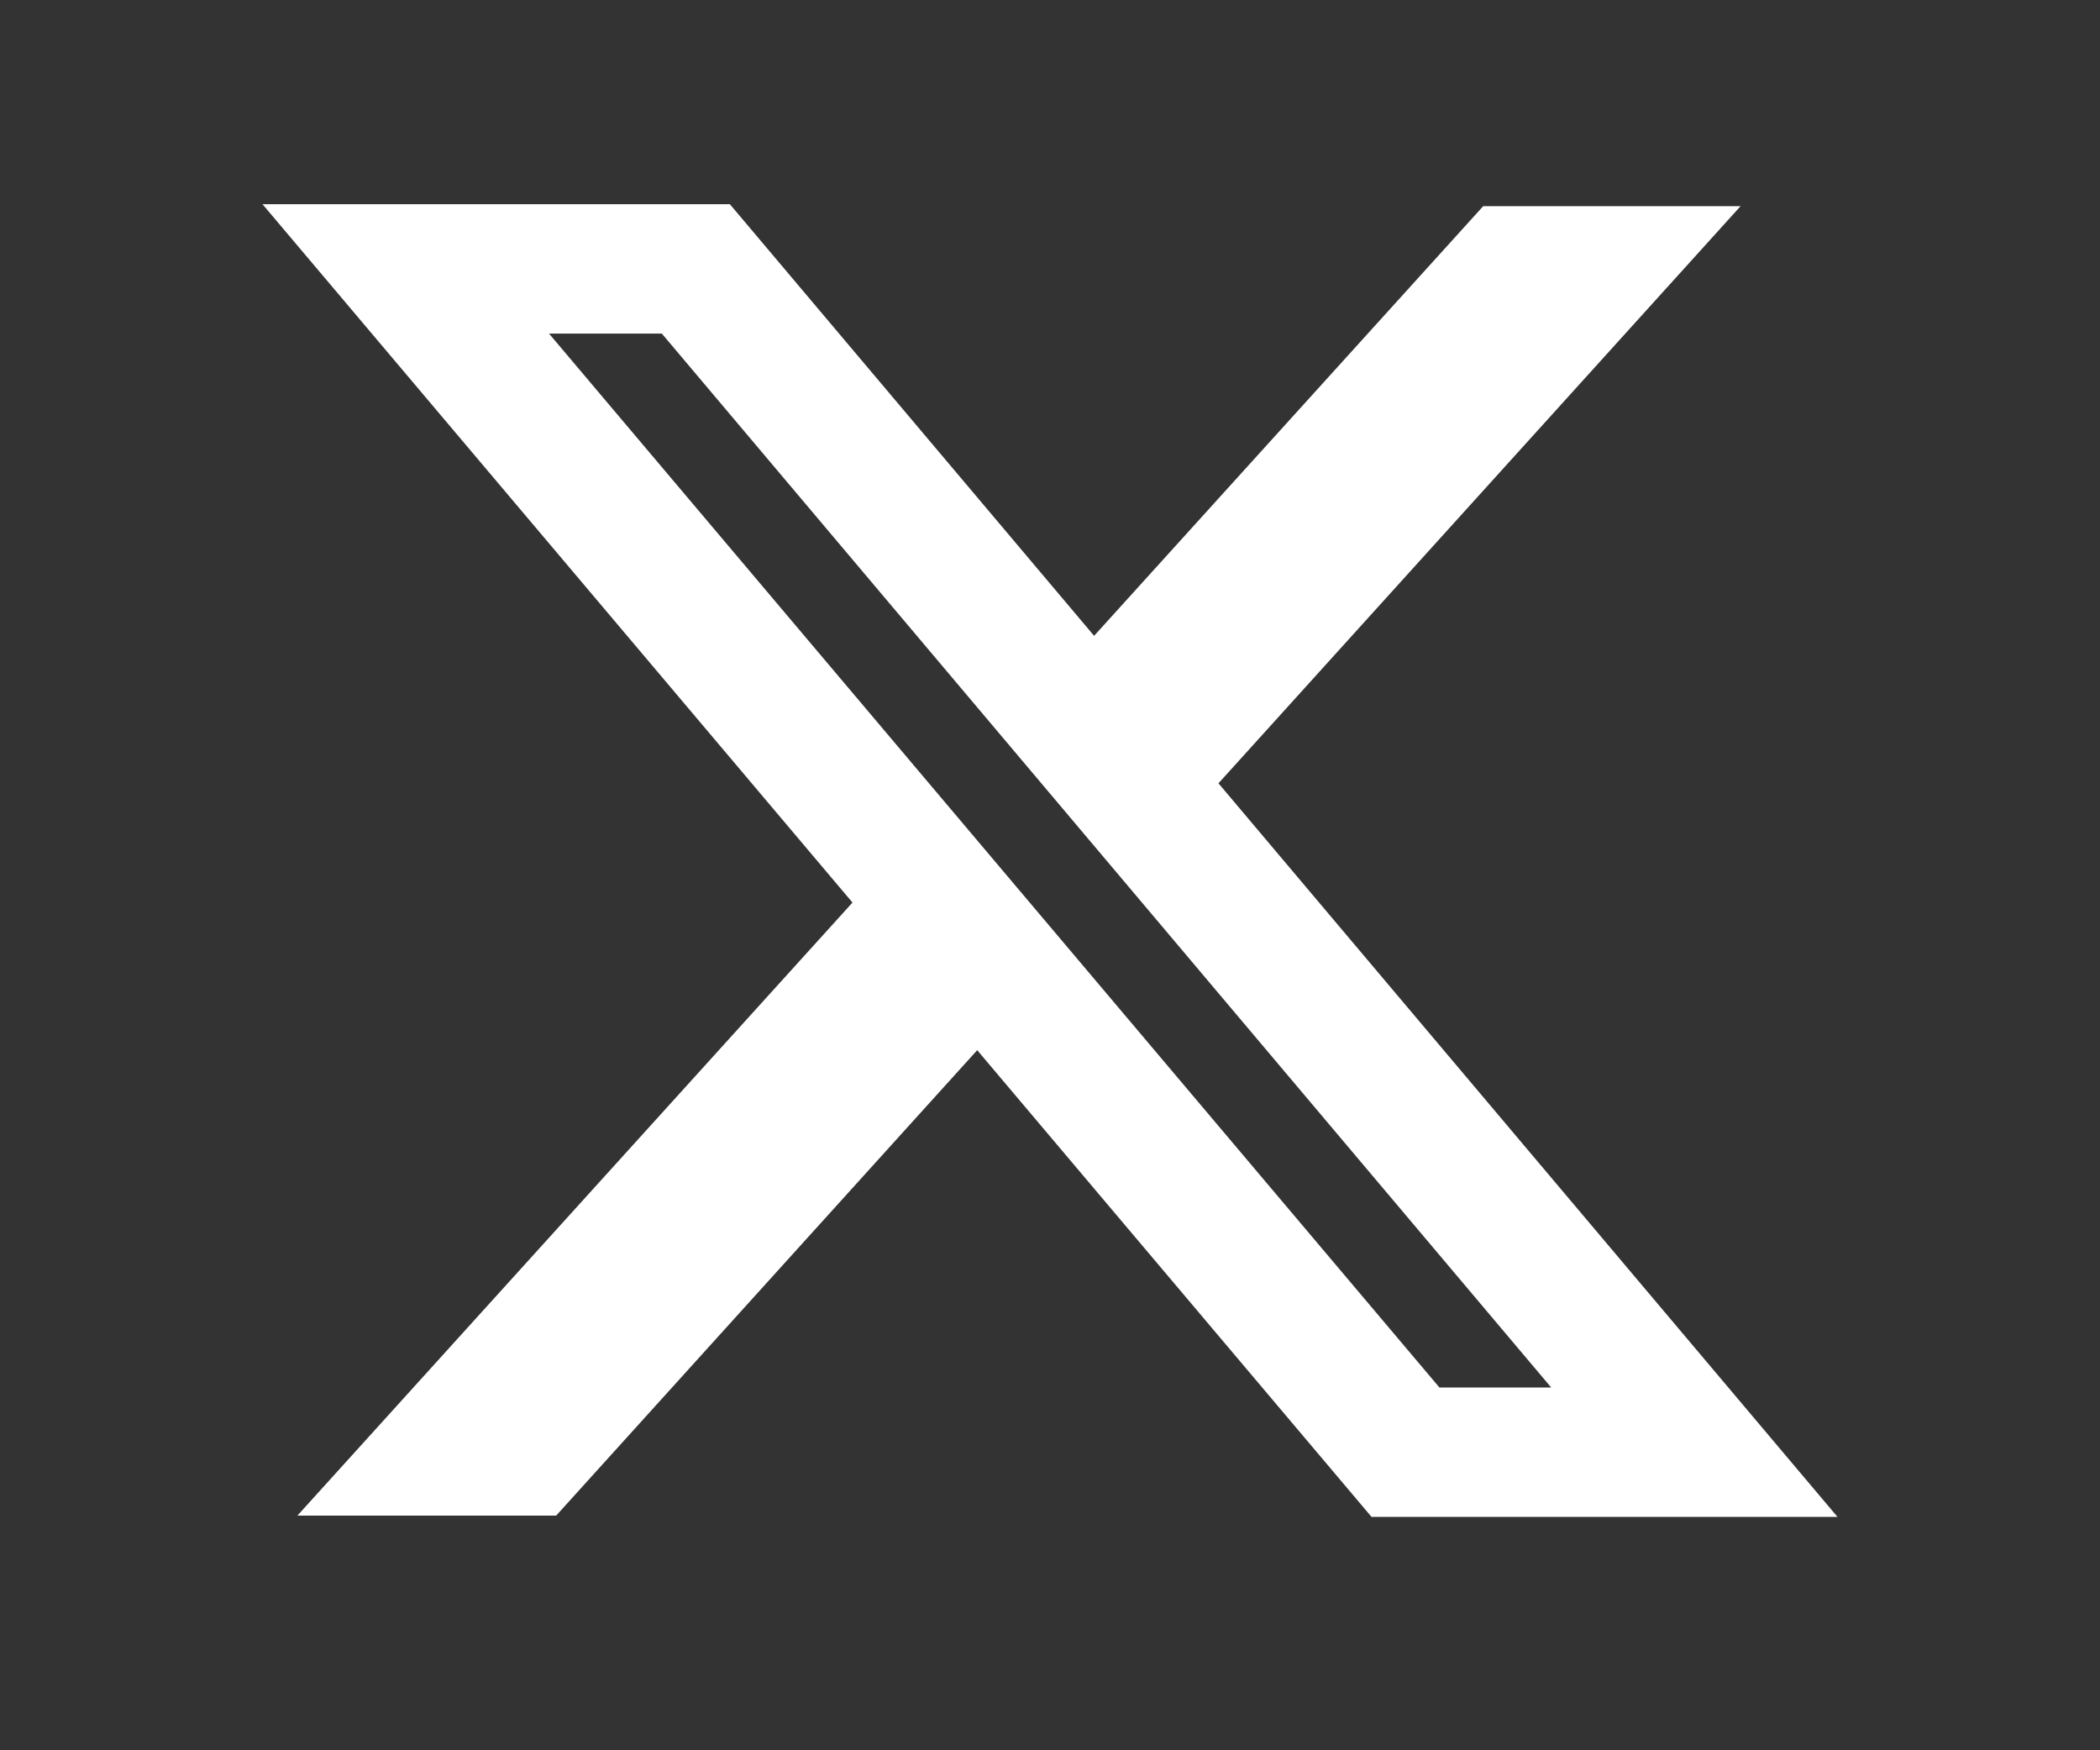
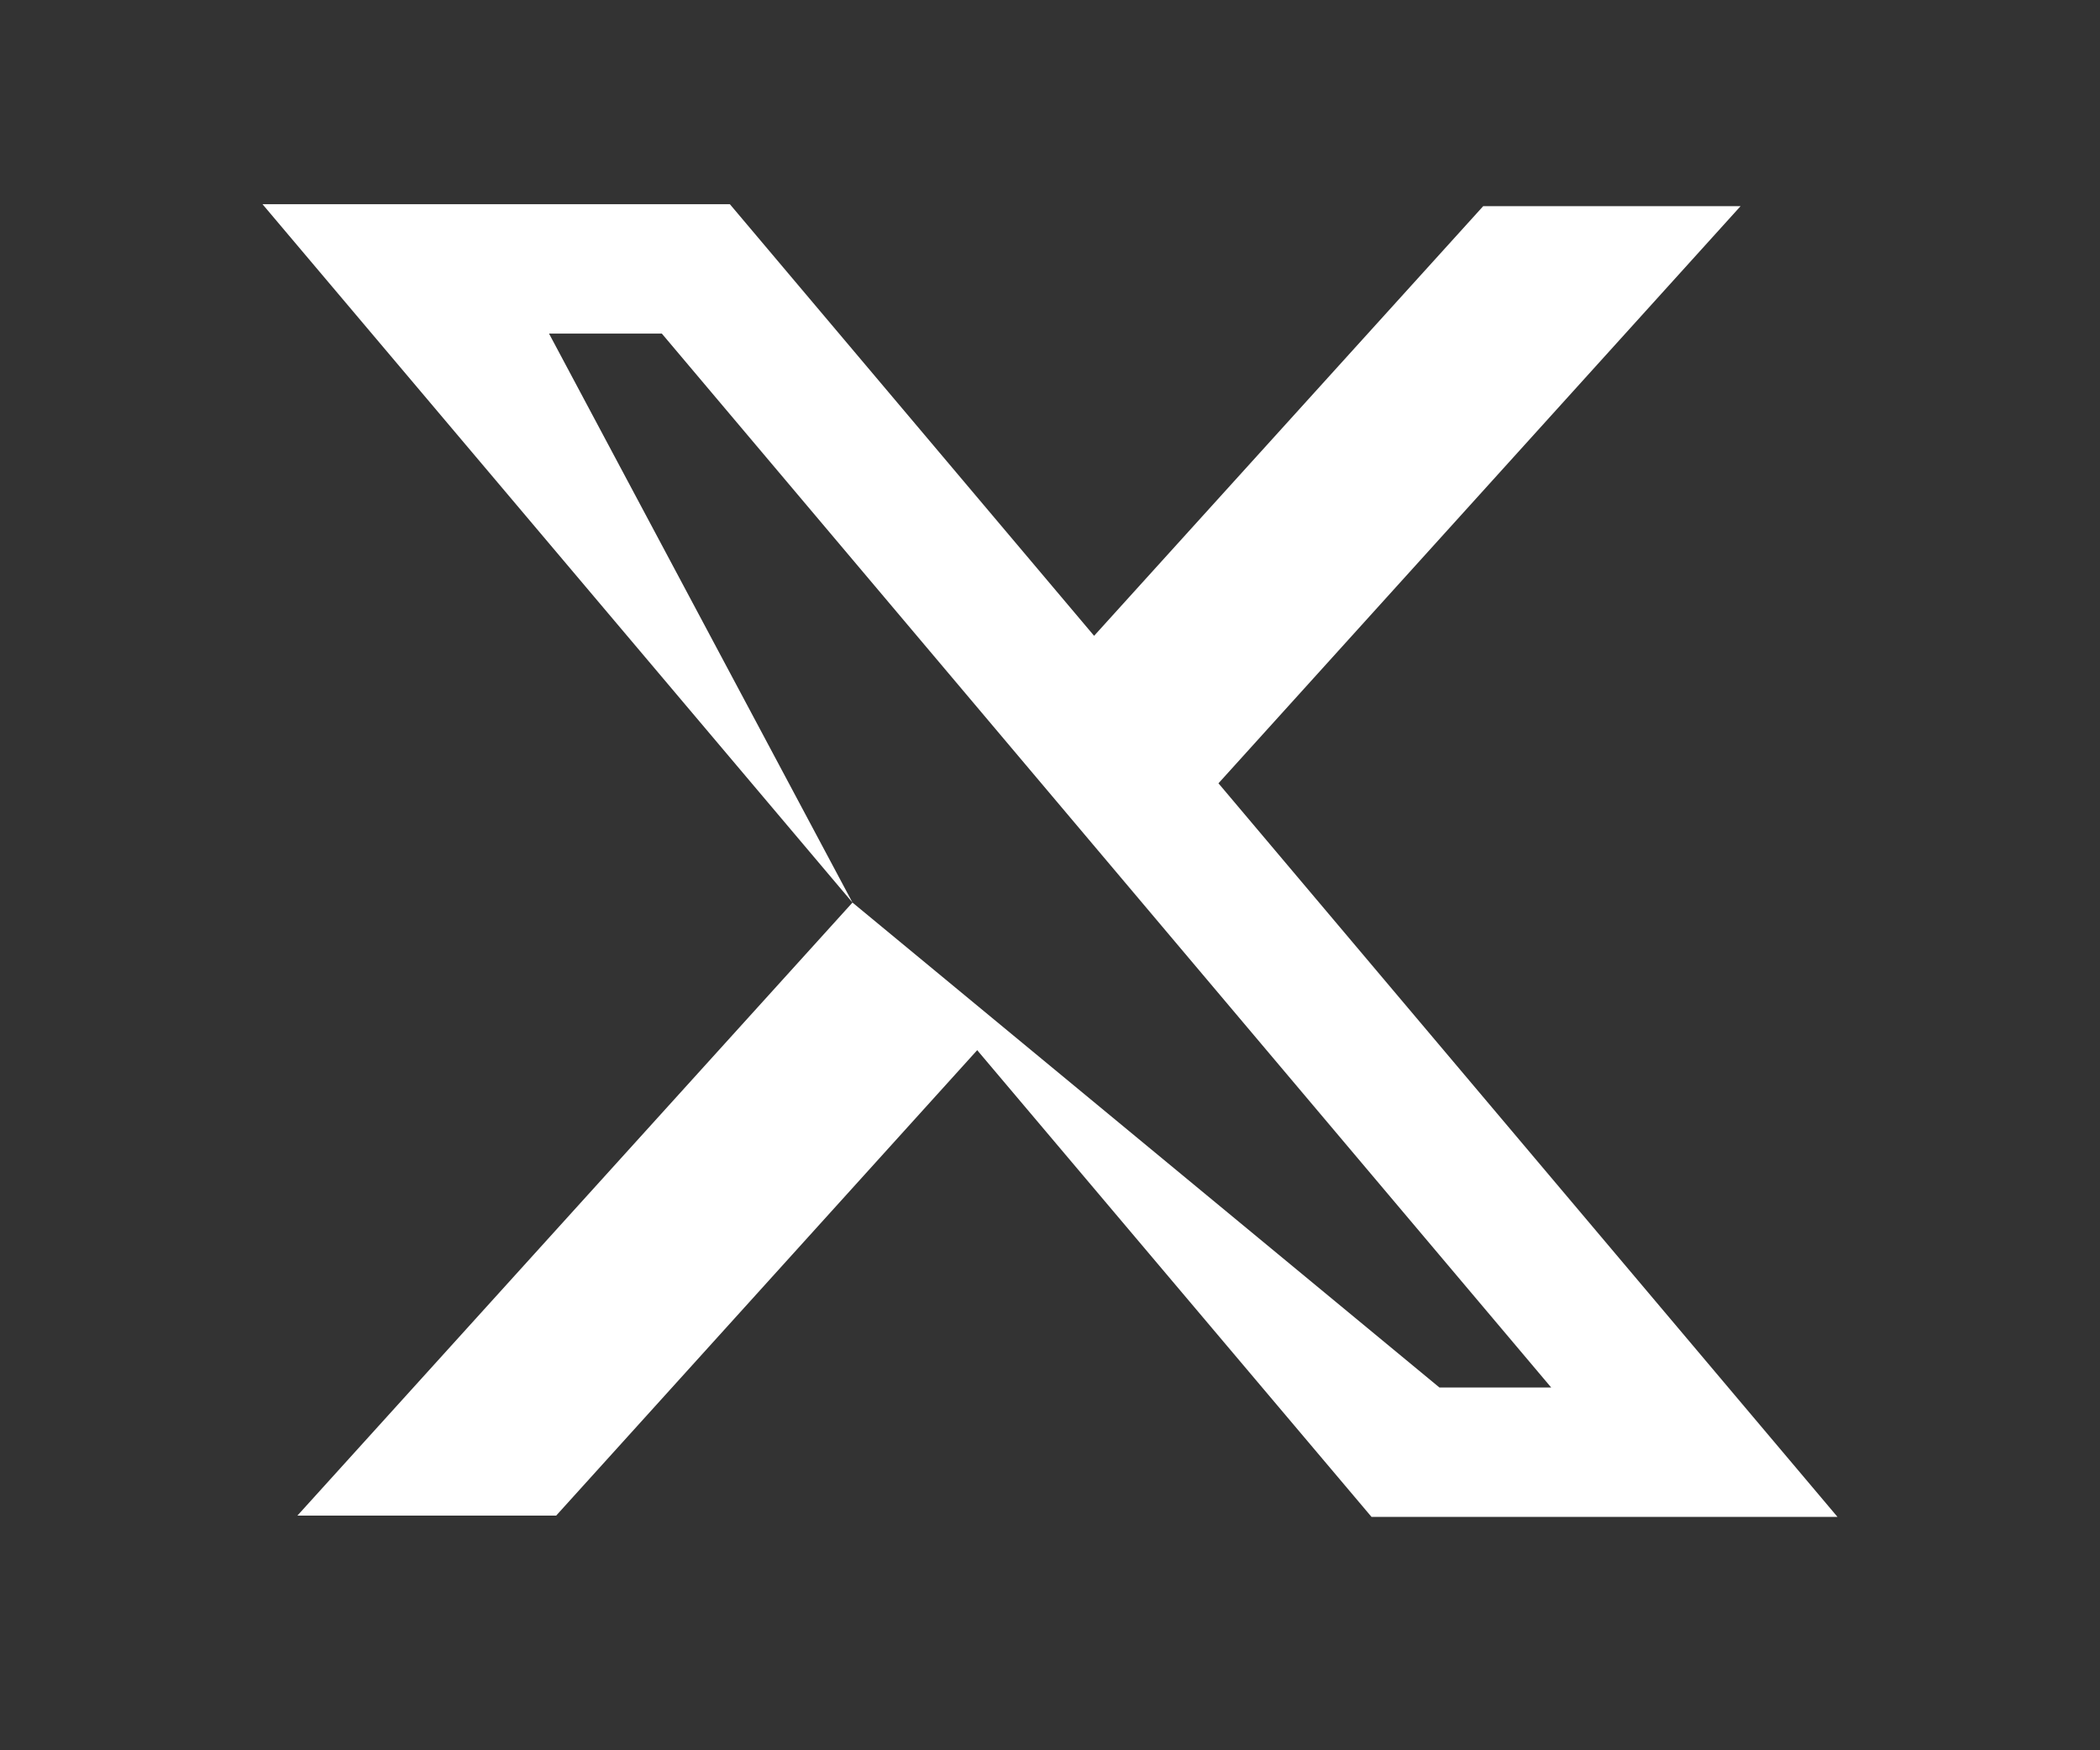
<svg xmlns="http://www.w3.org/2000/svg" width="18" height="15" viewBox="0 0 18 15" fill="none">
  <rect x="0" y="0" width="18" height="15" fill="#333333" stroke="none" />
  <g id="Frame">
-     <path id="Union" fill-rule="evenodd" clip-rule="evenodd" d="M7.307 7.735L2.25 1.75H6.256L9.378 5.449L12.713 1.767H14.919L10.444 6.713L15.75 13H11.756L8.376 9L4.767 12.989H2.549L7.307 7.735ZM12.338 11.891L4.706 2.859H5.673L13.296 11.891H12.338Z" fill="white" />
+     <path id="Union" fill-rule="evenodd" clip-rule="evenodd" d="M7.307 7.735L2.25 1.75H6.256L9.378 5.449L12.713 1.767H14.919L10.444 6.713L15.75 13H11.756L8.376 9L4.767 12.989H2.549L7.307 7.735ZL4.706 2.859H5.673L13.296 11.891H12.338Z" fill="white" />
  </g>
</svg>